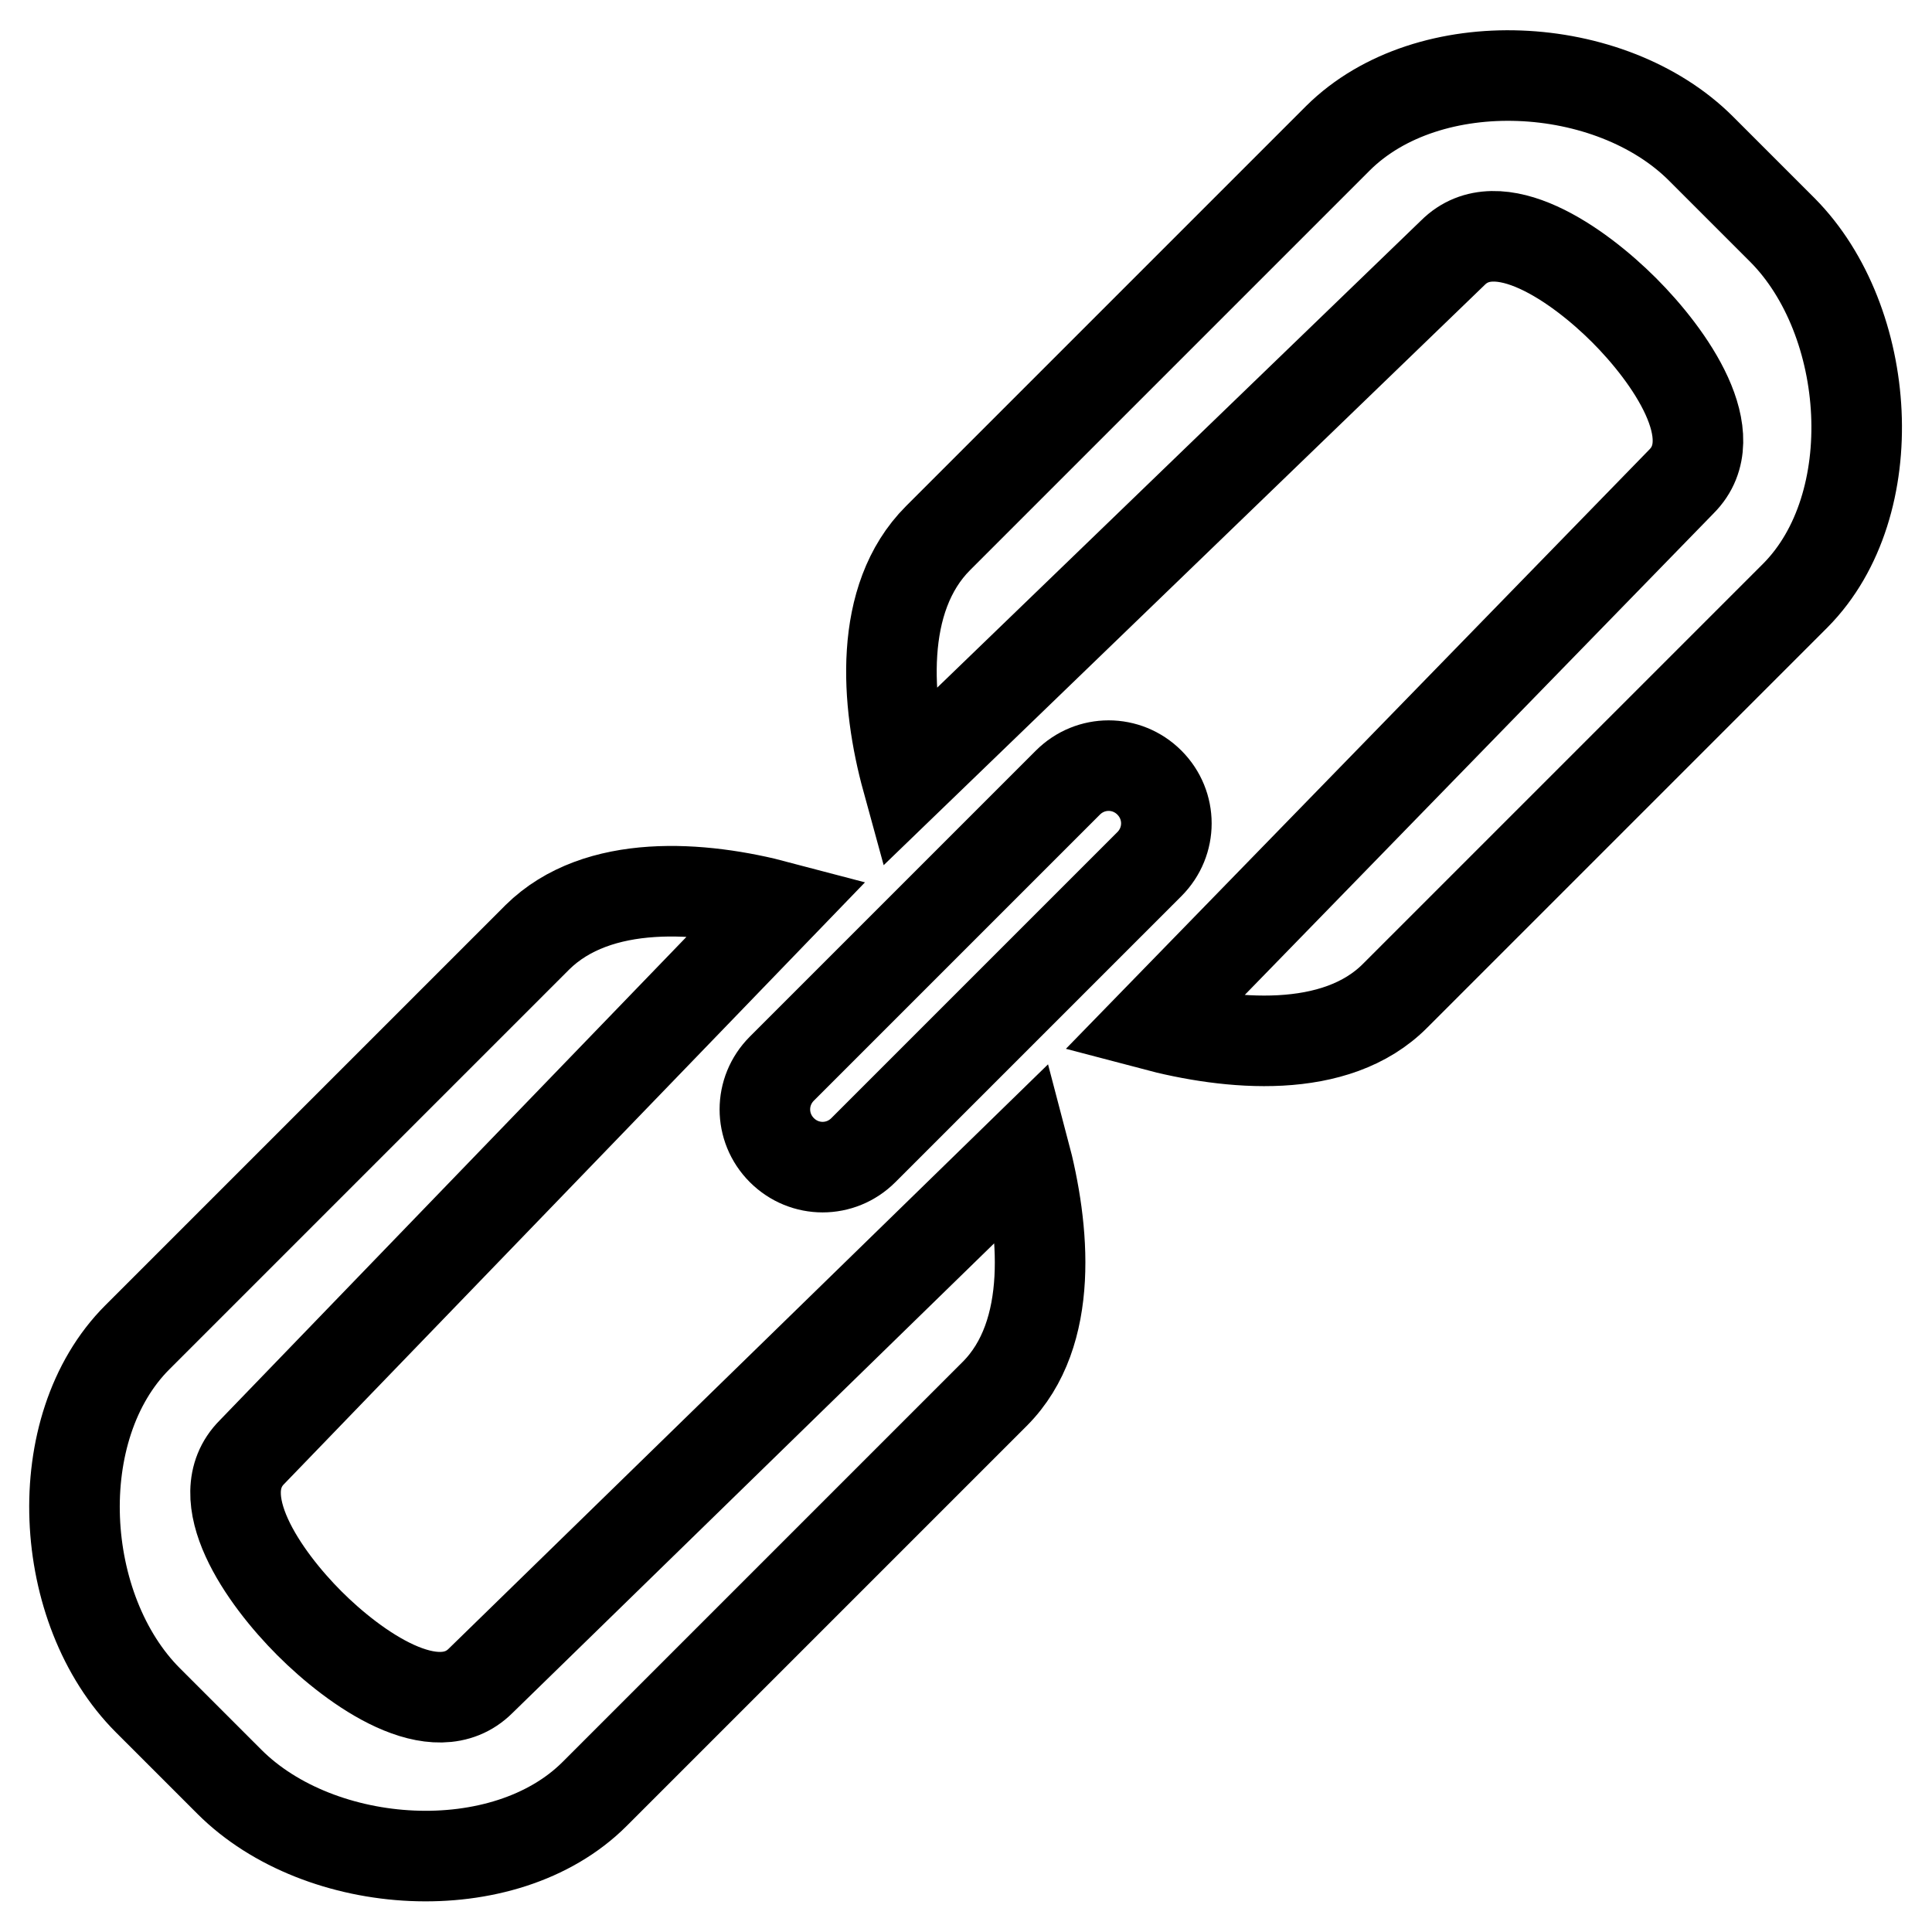
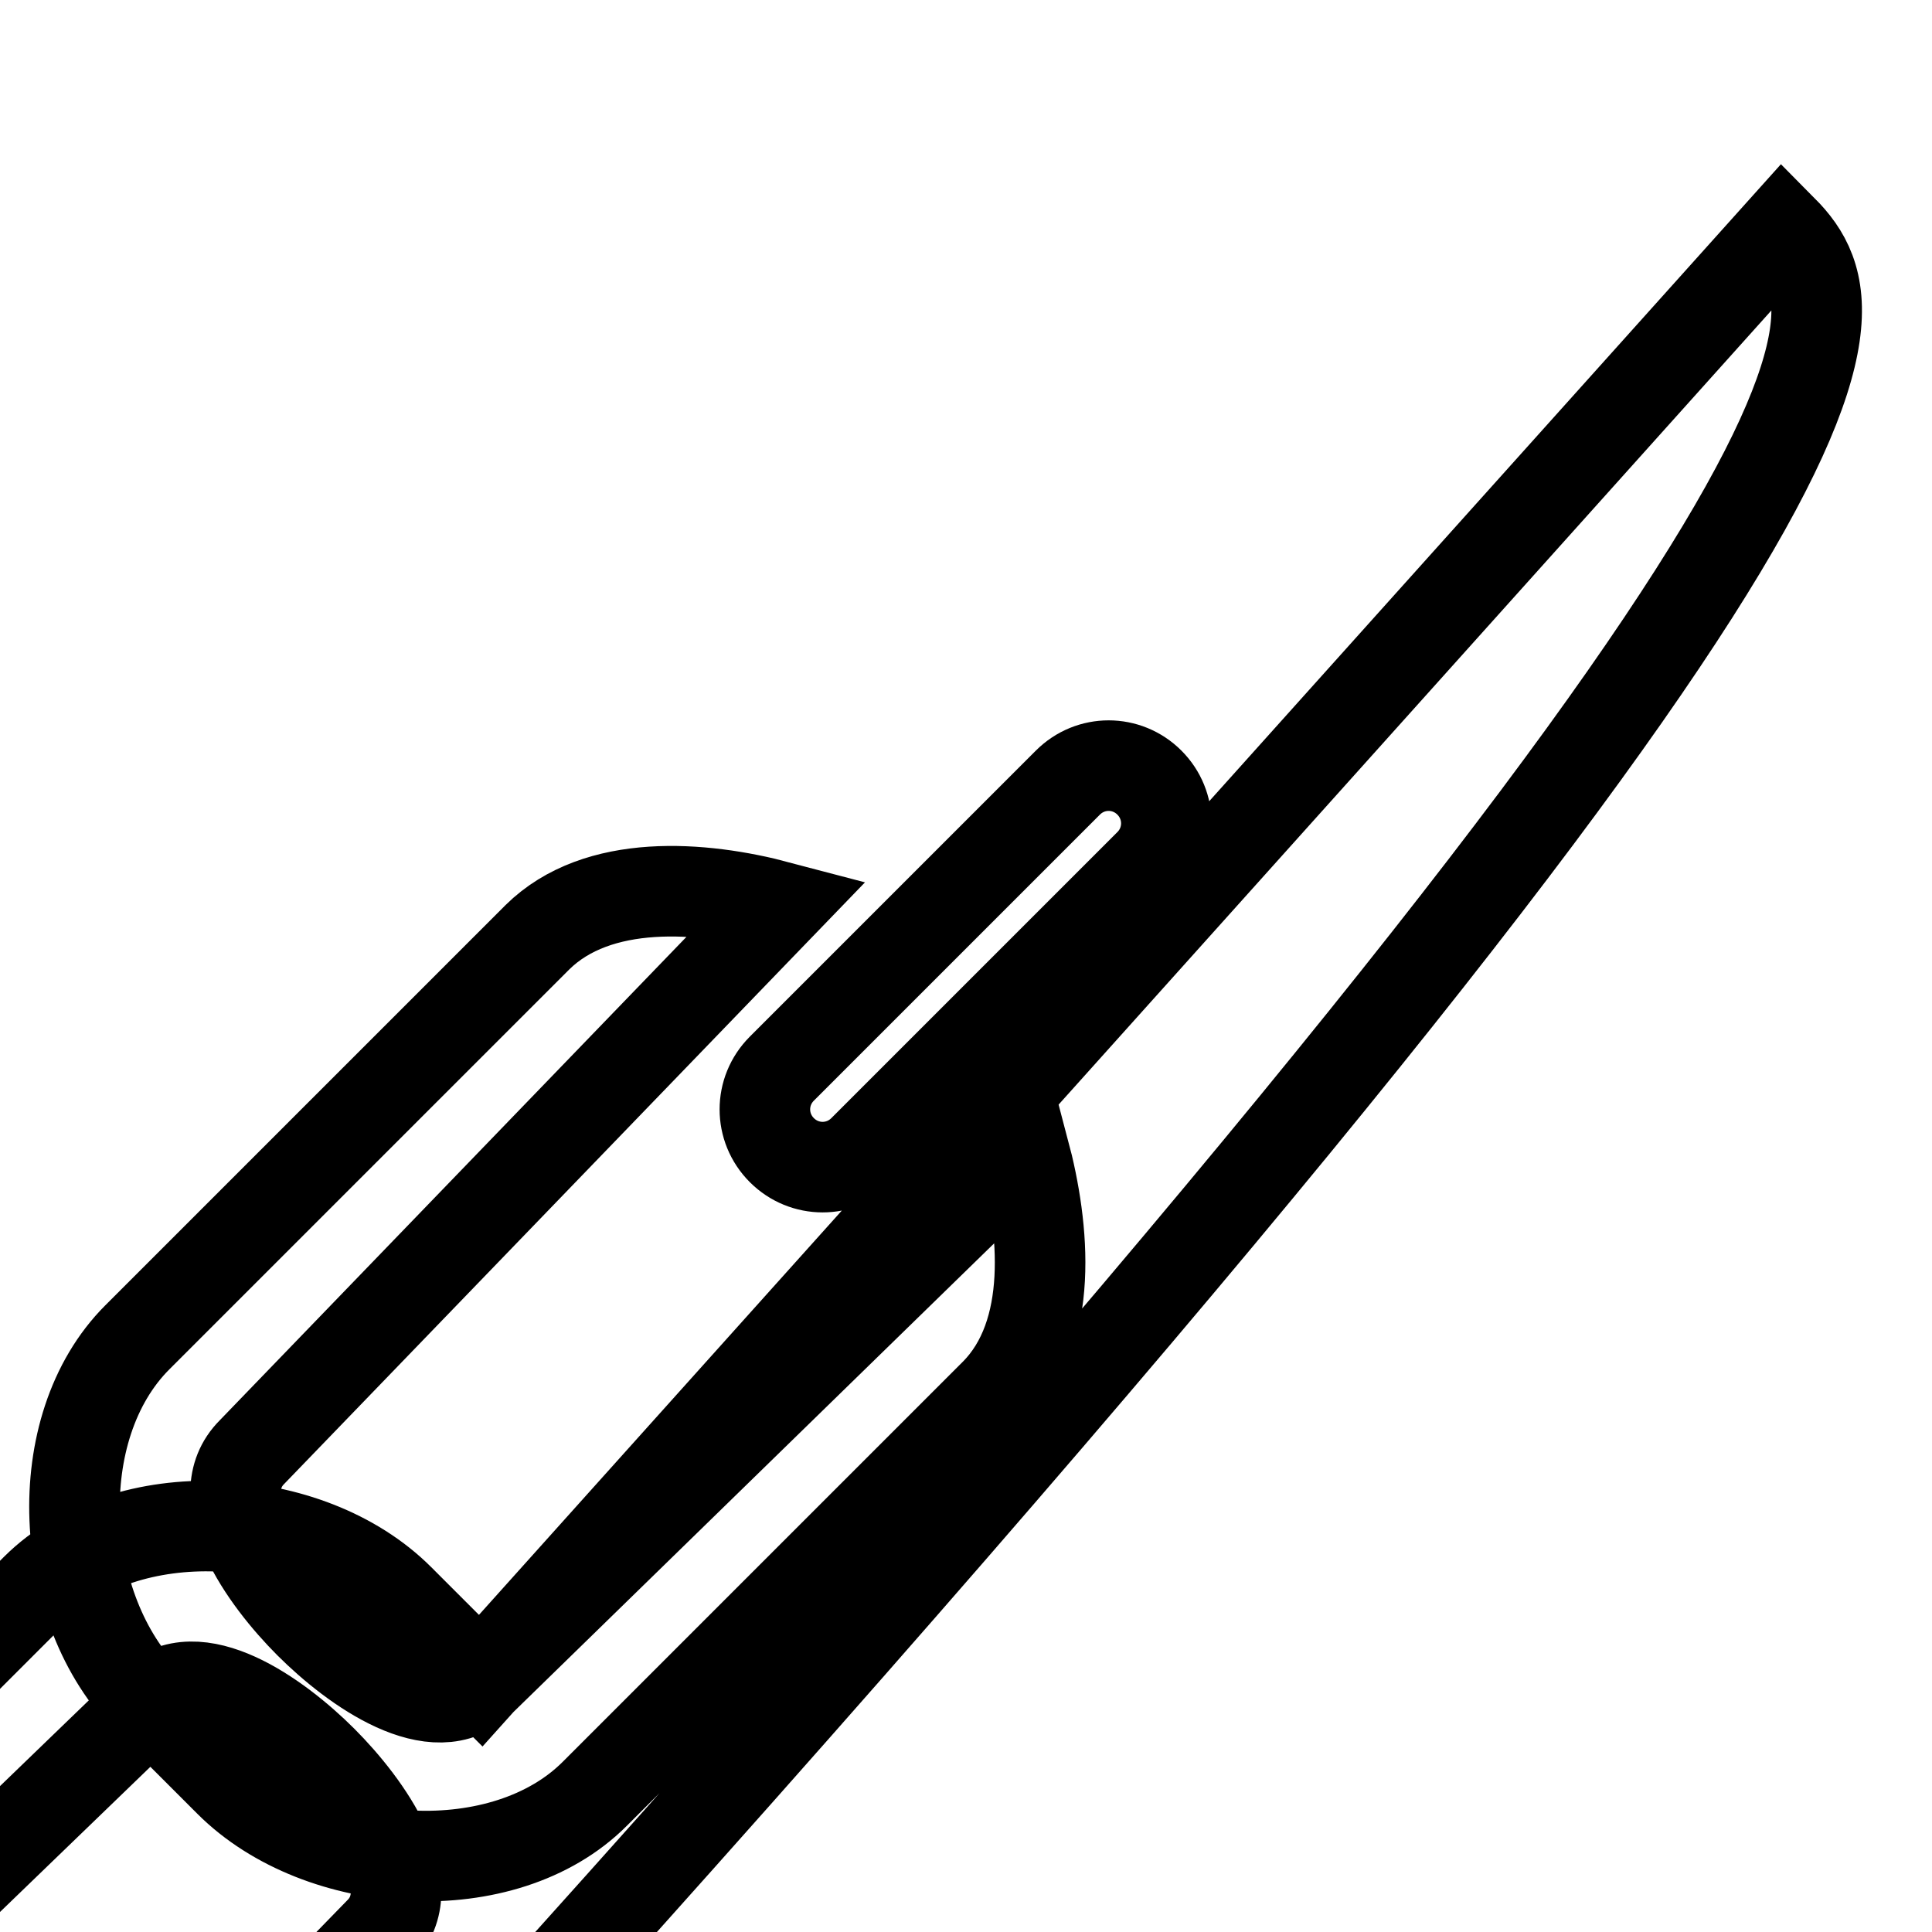
<svg xmlns="http://www.w3.org/2000/svg" version="1.1" x="0px" y="0px" viewBox="0 0 256 256" enable-background="new 0 0 256 256" xml:space="preserve">
  <g>
-     <path stroke-width="12" fill-opacity="0" stroke="#000000" d="M152.3,103.7c-3-3-7.8-3-10.8,0l-37.9,37.9c-3,3-3,7.8,0,10.8c3,3,7.8,3,10.8,0l37.9-37.9 C155.3,111.5,155.3,106.7,152.3,103.7L152.3,103.7z M63.7,222.7c-6,6-16.7-1.6-22.7-7.6c-6-6-13.6-16.7-7.6-22.7l69.8-72.3 c-10.2-2.7-24-3.8-32,4.1l-53,53c-12,12-10.6,36.1,1.4,48.1l10.8,10.8c12,12,36.4,13.6,48.4,1.6l53-53c8-8,6.6-22,3.9-32.2 L63.7,222.7z M236.2,30.5l-10.8-10.8c-12-12-36.1-13.3-48.1-1.4l-53,53c-8,8-6.9,21.8-4.1,32l72.3-69.8c6-6,16.7,1.6,22.7,7.6 c6,6,13.6,16.7,7.6,22.7l-70.1,72c10.2,2.7,24.3,4.1,32.2-3.9l53-53C249.8,66.9,248.1,42.5,236.2,30.5L236.2,30.5z" />
+     <path stroke-width="12" fill-opacity="0" stroke="#000000" d="M152.3,103.7c-3-3-7.8-3-10.8,0l-37.9,37.9c-3,3-3,7.8,0,10.8c3,3,7.8,3,10.8,0l37.9-37.9 C155.3,111.5,155.3,106.7,152.3,103.7L152.3,103.7z M63.7,222.7c-6,6-16.7-1.6-22.7-7.6c-6-6-13.6-16.7-7.6-22.7l69.8-72.3 c-10.2-2.7-24-3.8-32,4.1l-53,53c-12,12-10.6,36.1,1.4,48.1l10.8,10.8c12,12,36.4,13.6,48.4,1.6l53-53c8-8,6.6-22,3.9-32.2 L63.7,222.7z l-10.8-10.8c-12-12-36.1-13.3-48.1-1.4l-53,53c-8,8-6.9,21.8-4.1,32l72.3-69.8c6-6,16.7,1.6,22.7,7.6 c6,6,13.6,16.7,7.6,22.7l-70.1,72c10.2,2.7,24.3,4.1,32.2-3.9l53-53C249.8,66.9,248.1,42.5,236.2,30.5L236.2,30.5z" />
  </g>
</svg>